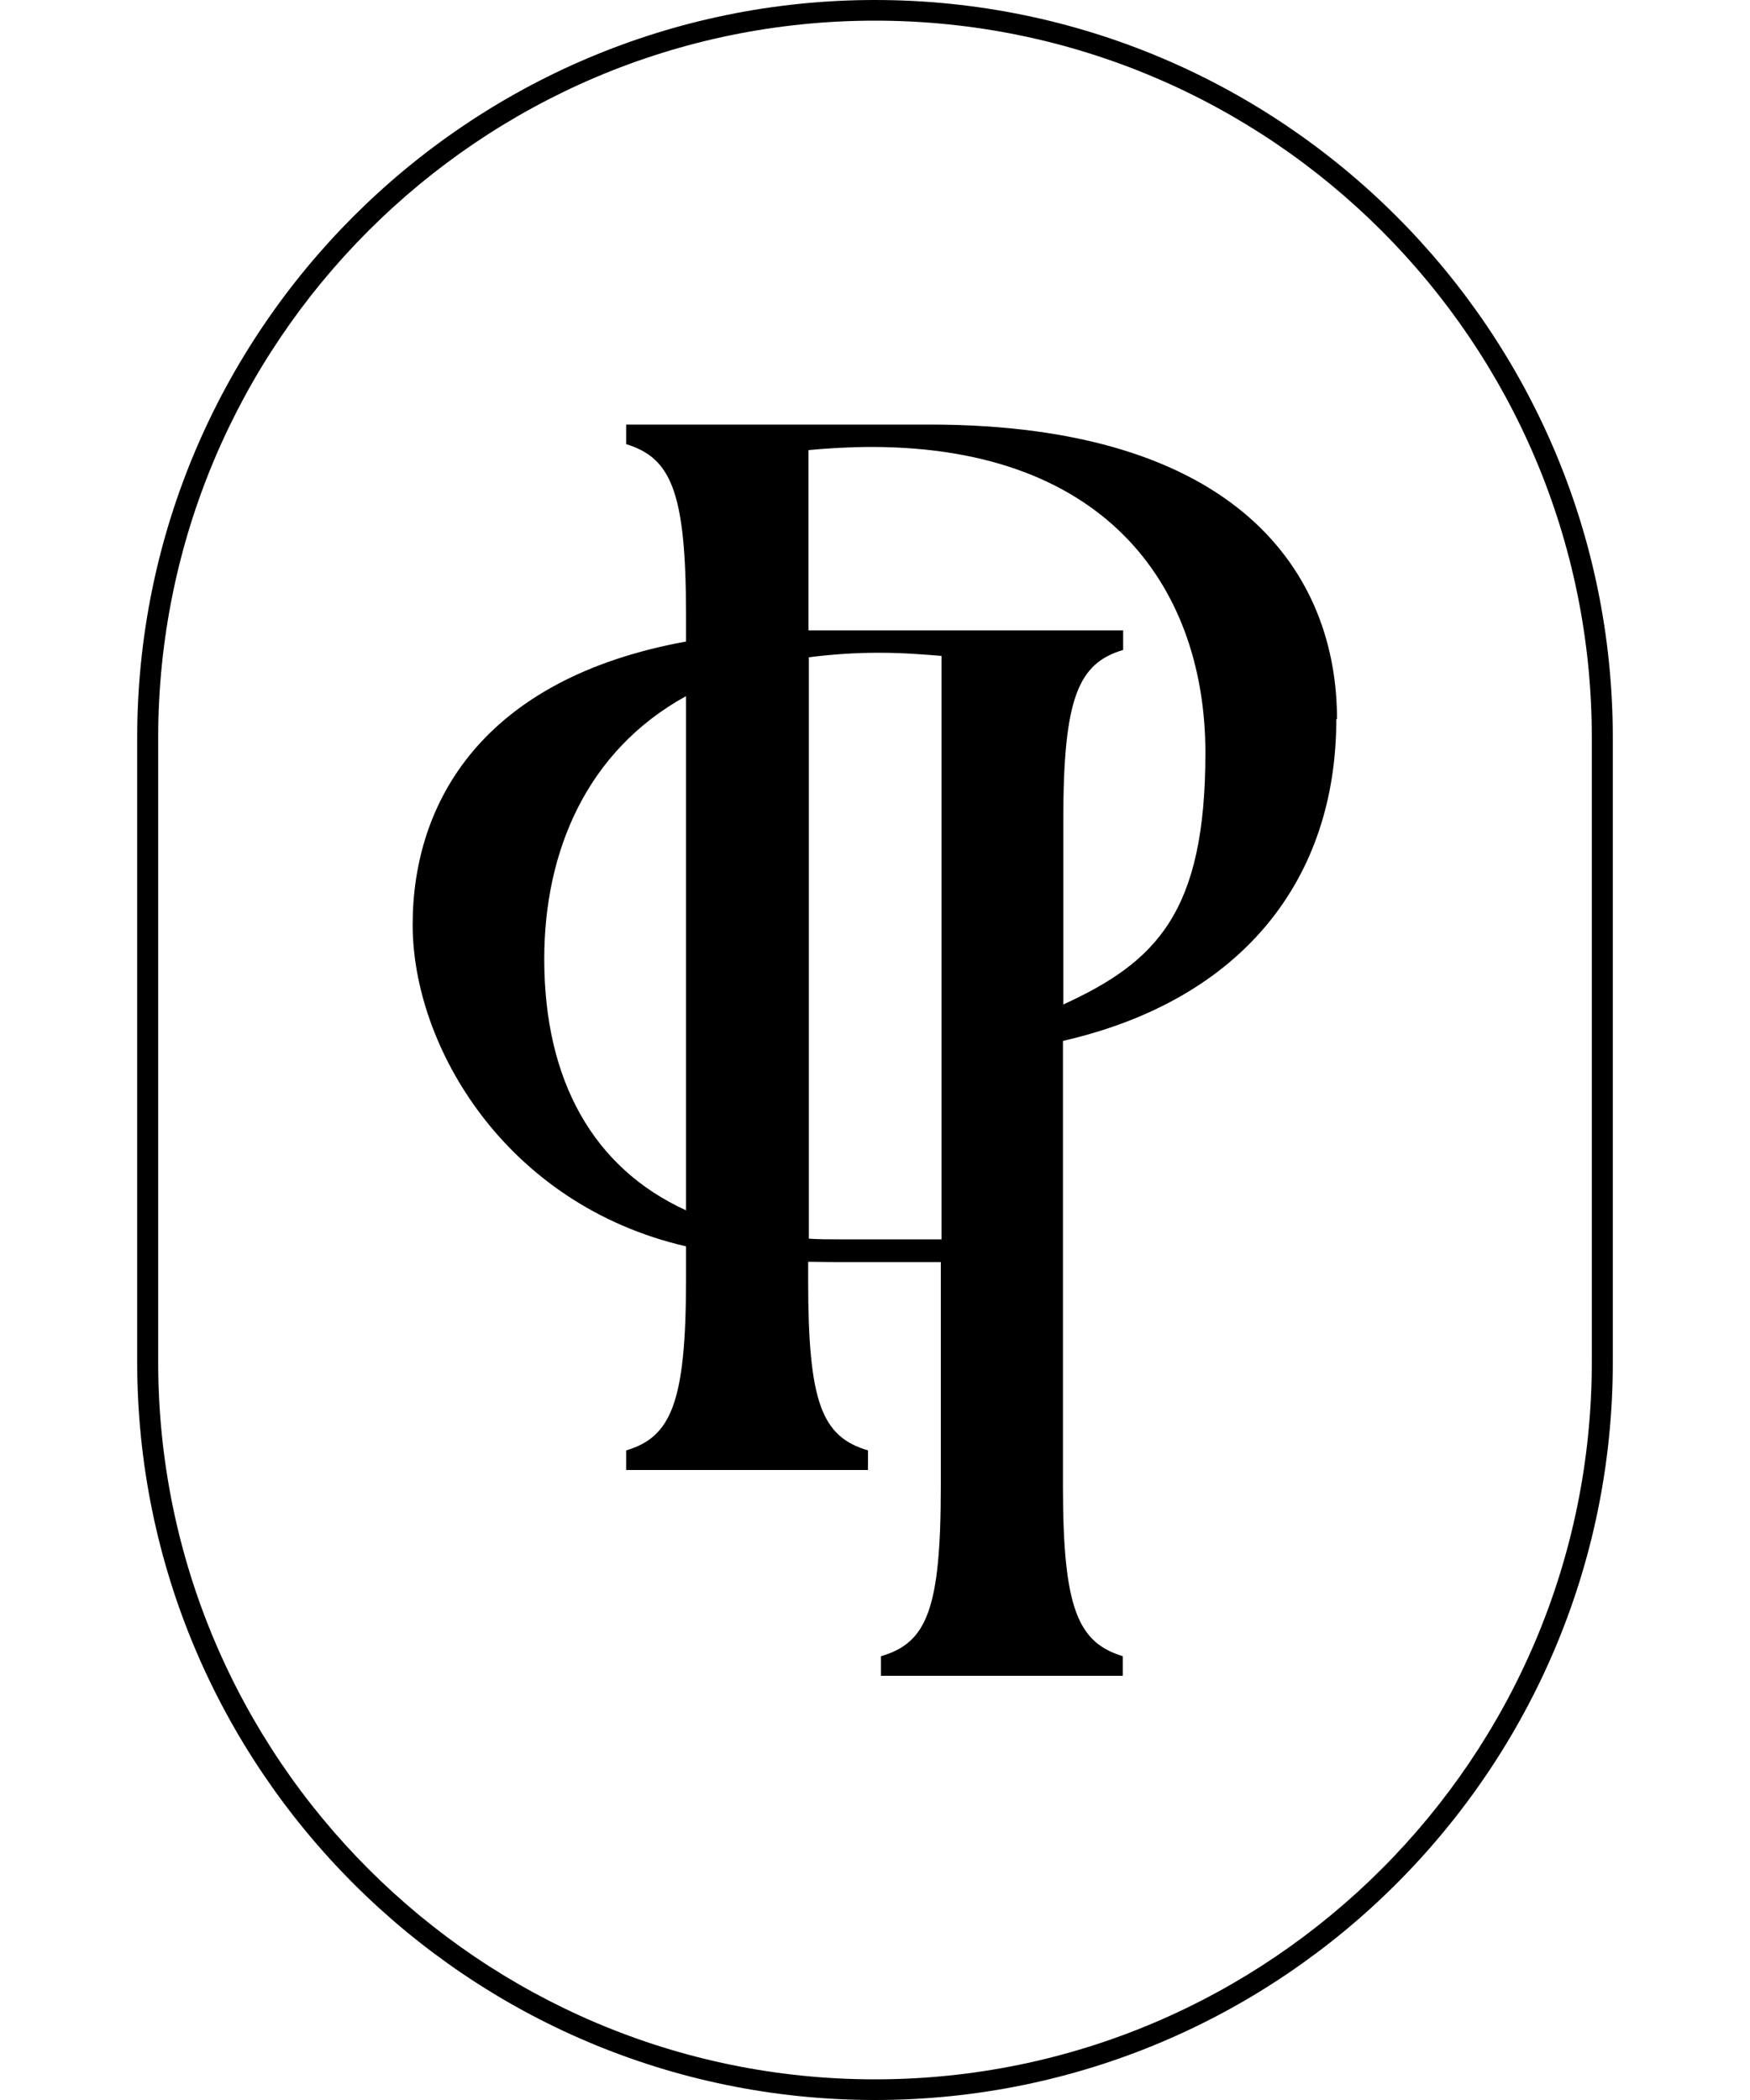
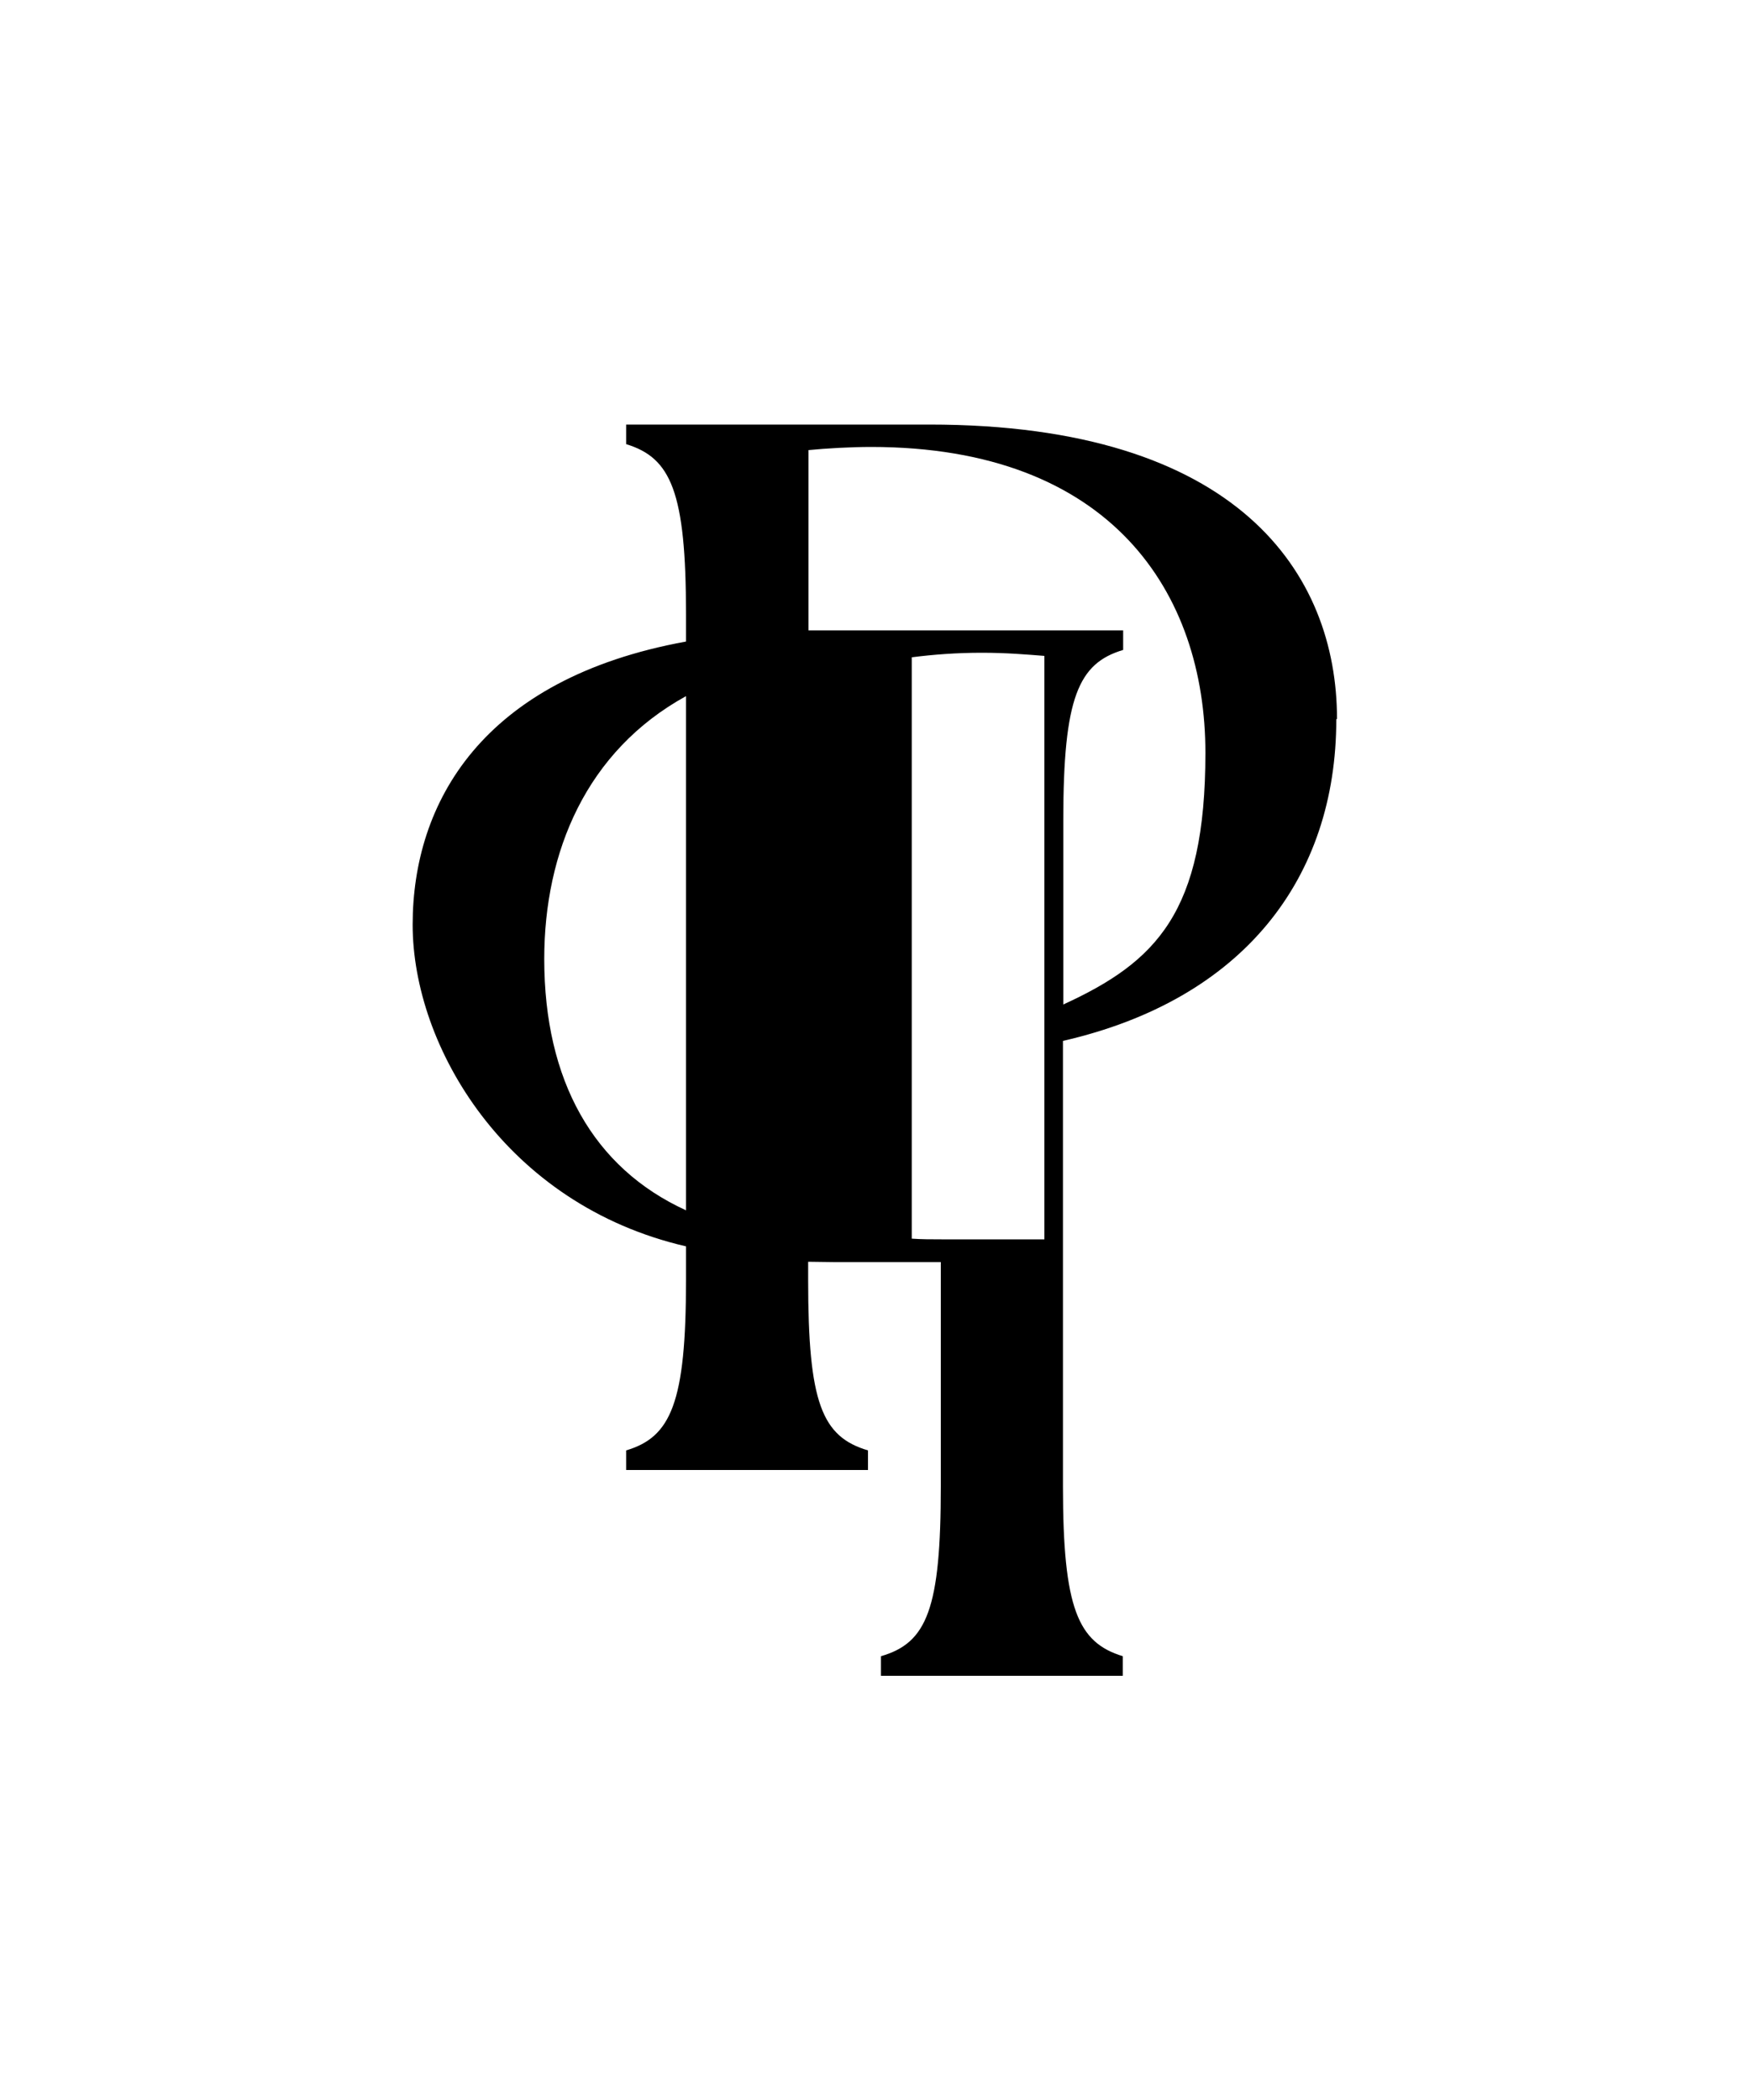
<svg xmlns="http://www.w3.org/2000/svg" id="Layer_1" viewBox="0 0 500 600">
-   <path d="M250,0C133.8,0,39.2,94.5,39.2,210.8v178.4c0,116.2,94.5,210.8,210.8,210.8s210.8-94.6,210.8-210.8v-178.4C460.8,94.5,366.2,0,250,0ZM454.8,389.2c0,113-91.9,204.9-204.8,204.9S45.2,502.1,45.2,389.2v-178.4C45.2,97.8,137,5.9,250,5.9s204.8,91.9,204.8,204.8v178.4Z" />
-   <path d="M382,205.4c0-41.4-28.1-84.1-116.5-84.1h-86.6v5.6c12.8,3.9,17.1,13.6,17.1,48.6v7.8c-58.3,10.6-78.1,46.1-78.1,80.9s26.6,80,78.1,91.9v9.7c0,35-4.3,44.8-17.1,48.6v5.6h69.1v-5.6c-13.2-3.9-17.1-13.6-17.1-48.6v-5.3c2.5,0,5,.1,7.6.1h30.3v64c0,35-3.9,44.8-17.1,48.6v5.6h69.1v-5.6c-12.8-3.9-17.1-13.6-17.1-48.6v-127.2c51.5-11.8,78.1-46.4,78.1-91.9ZM155.5,274c0-30.6,12-59.4,40.5-75.1v146.9c-26.5-12.1-40.5-37.1-40.5-71.8ZM269,354.1h-29.4c-2.9,0-5.7,0-8.5-.2v-166.1c6.2-.8,12.9-1.3,20-1.3s12.8.5,17.9.9v166.7ZM234.4,180.1c-1.1,0-2.3,0-3.4,0v-51.5c5.1-.5,12-.9,17.9-.9,68.7,0,95.5,41.8,95.5,87.4s-14,59.7-40.6,71.9v-52.7c0-35,4.3-44.8,17.1-48.6v-5.6h-86.5Z" />
+   <path d="M382,205.4c0-41.4-28.1-84.1-116.5-84.1h-86.6v5.6c12.8,3.9,17.1,13.6,17.1,48.6v7.8c-58.3,10.6-78.1,46.1-78.1,80.9s26.6,80,78.1,91.9v9.7c0,35-4.3,44.8-17.1,48.6v5.6h69.1v-5.6c-13.2-3.9-17.1-13.6-17.1-48.6v-5.3c2.5,0,5,.1,7.6.1h30.3v64c0,35-3.9,44.8-17.1,48.6v5.6h69.1v-5.6c-12.8-3.9-17.1-13.6-17.1-48.6v-127.2c51.5-11.8,78.1-46.4,78.1-91.9ZM155.5,274c0-30.6,12-59.4,40.5-75.1v146.9c-26.5-12.1-40.5-37.1-40.5-71.8ZM269,354.1c-2.9,0-5.7,0-8.5-.2v-166.1c6.2-.8,12.9-1.3,20-1.3s12.8.5,17.9.9v166.7ZM234.4,180.1c-1.1,0-2.3,0-3.4,0v-51.5c5.1-.5,12-.9,17.9-.9,68.7,0,95.5,41.8,95.5,87.4s-14,59.7-40.6,71.9v-52.7c0-35,4.3-44.8,17.1-48.6v-5.6h-86.5Z" />
</svg>